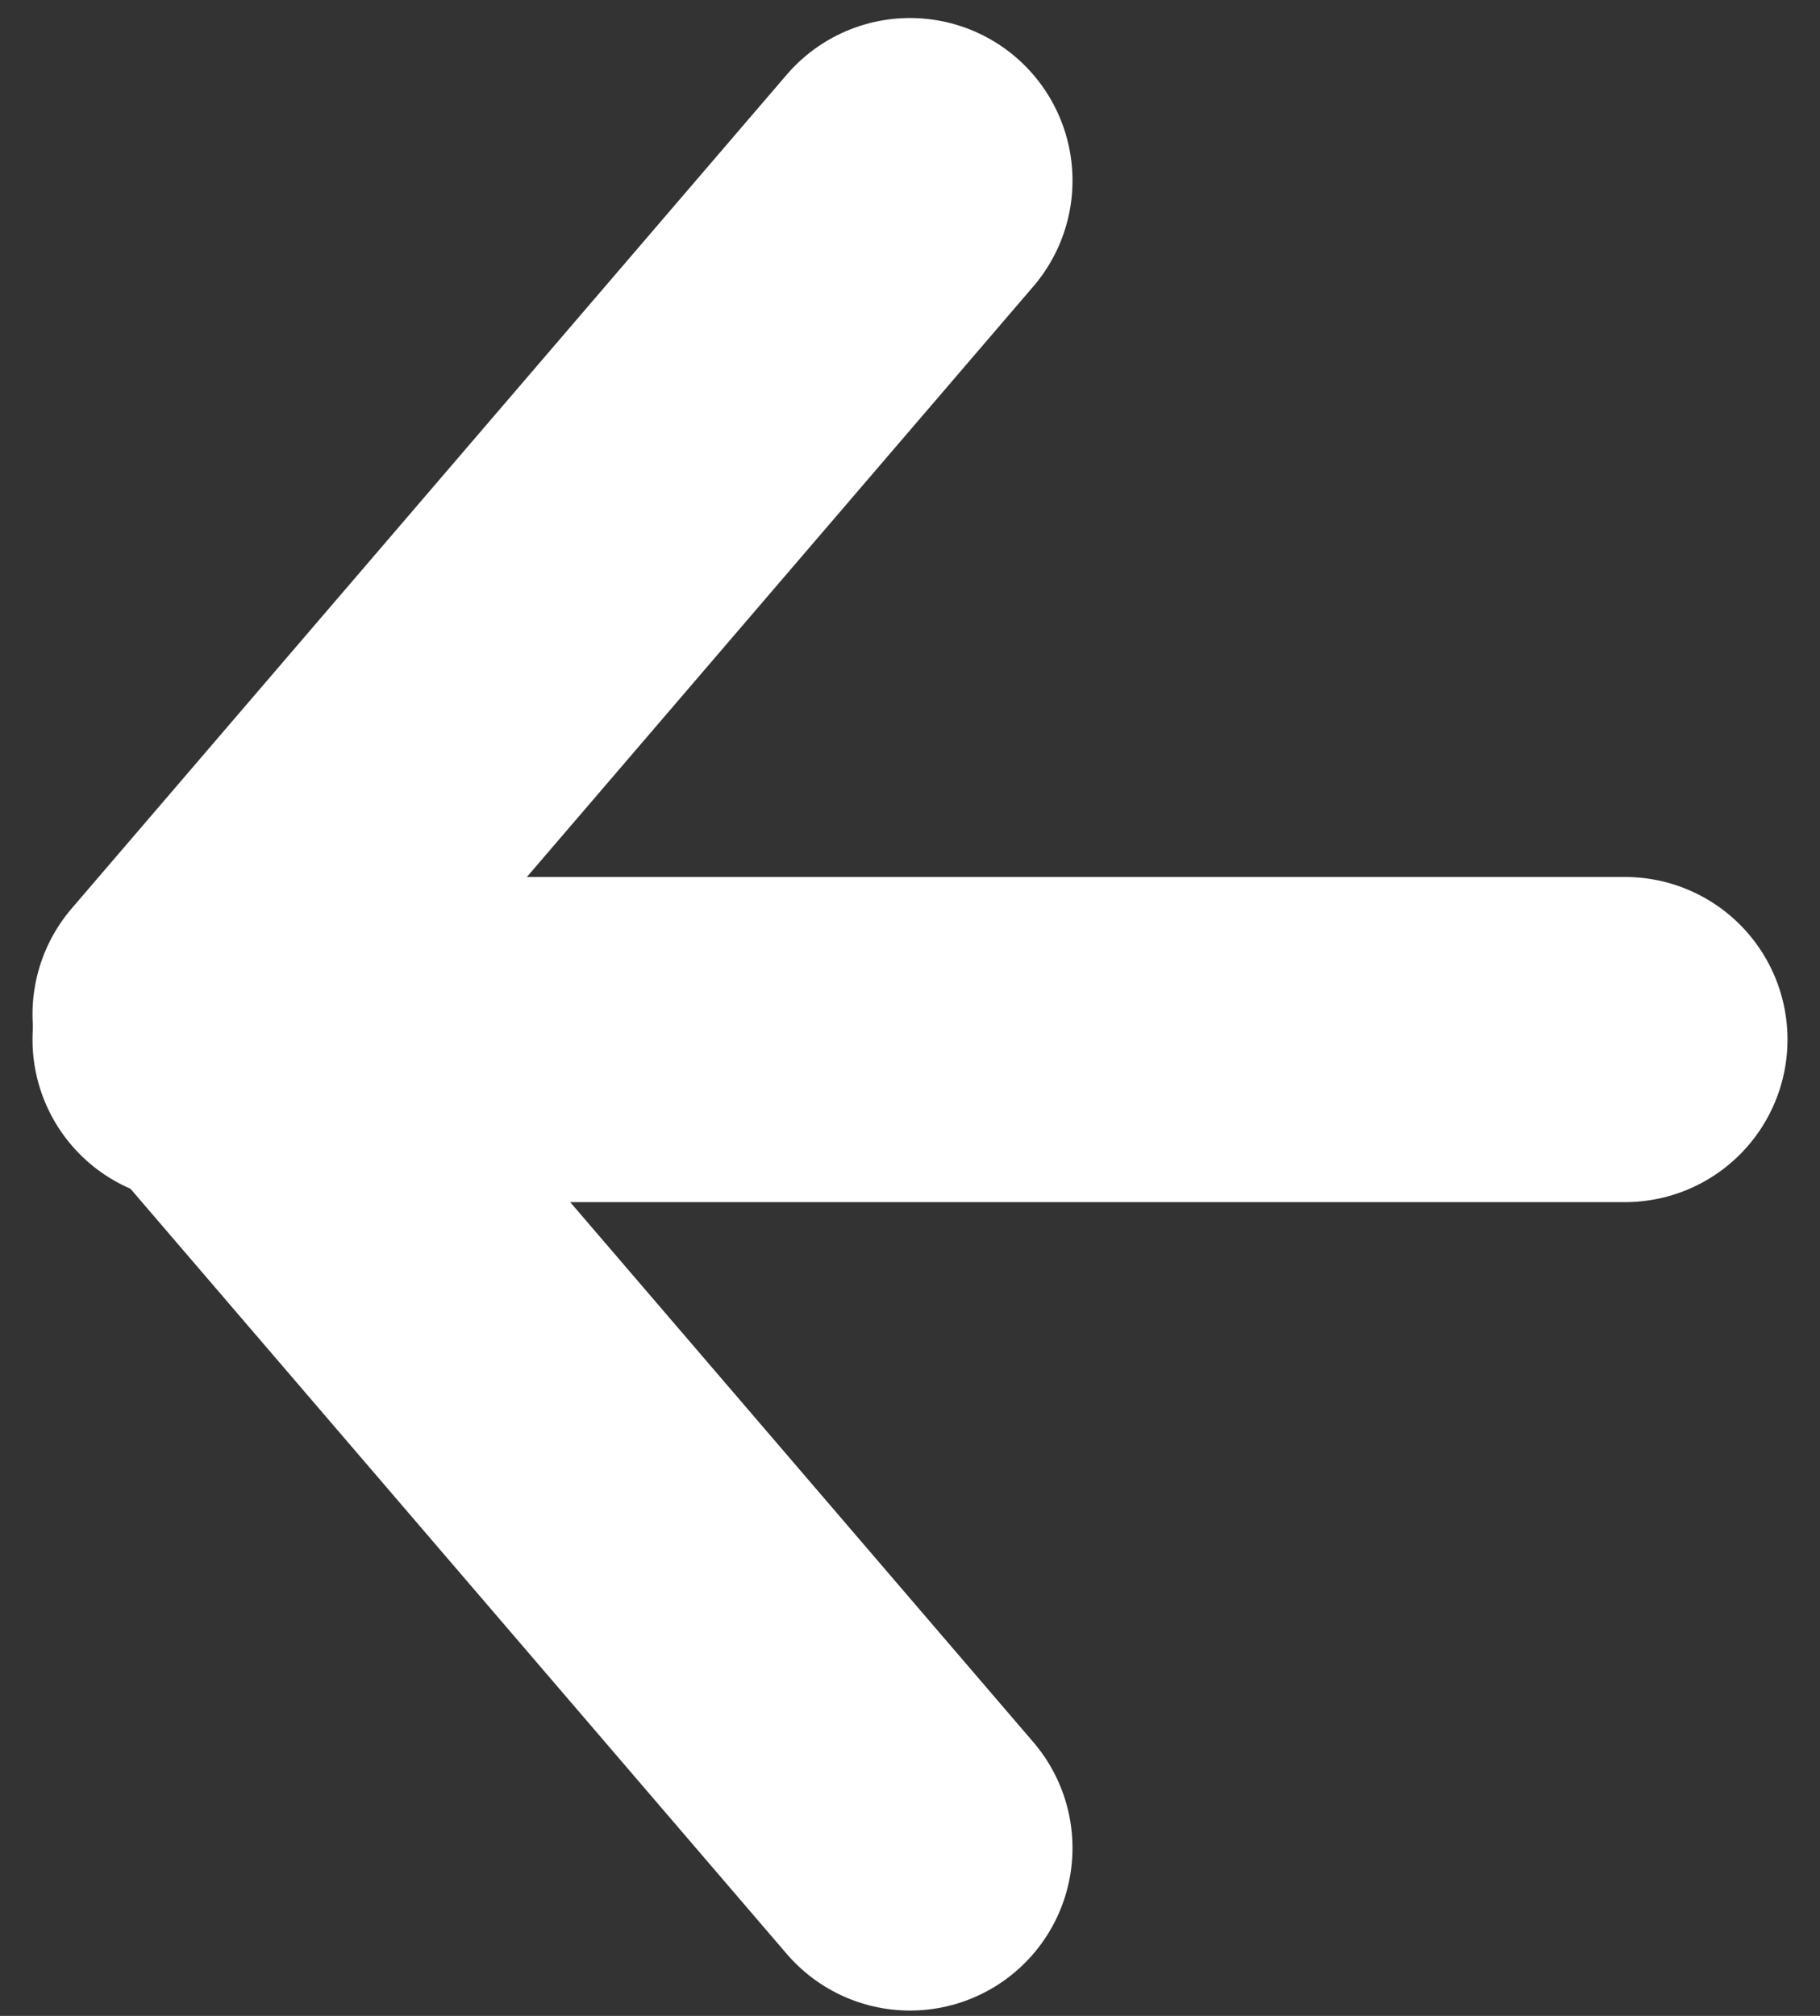
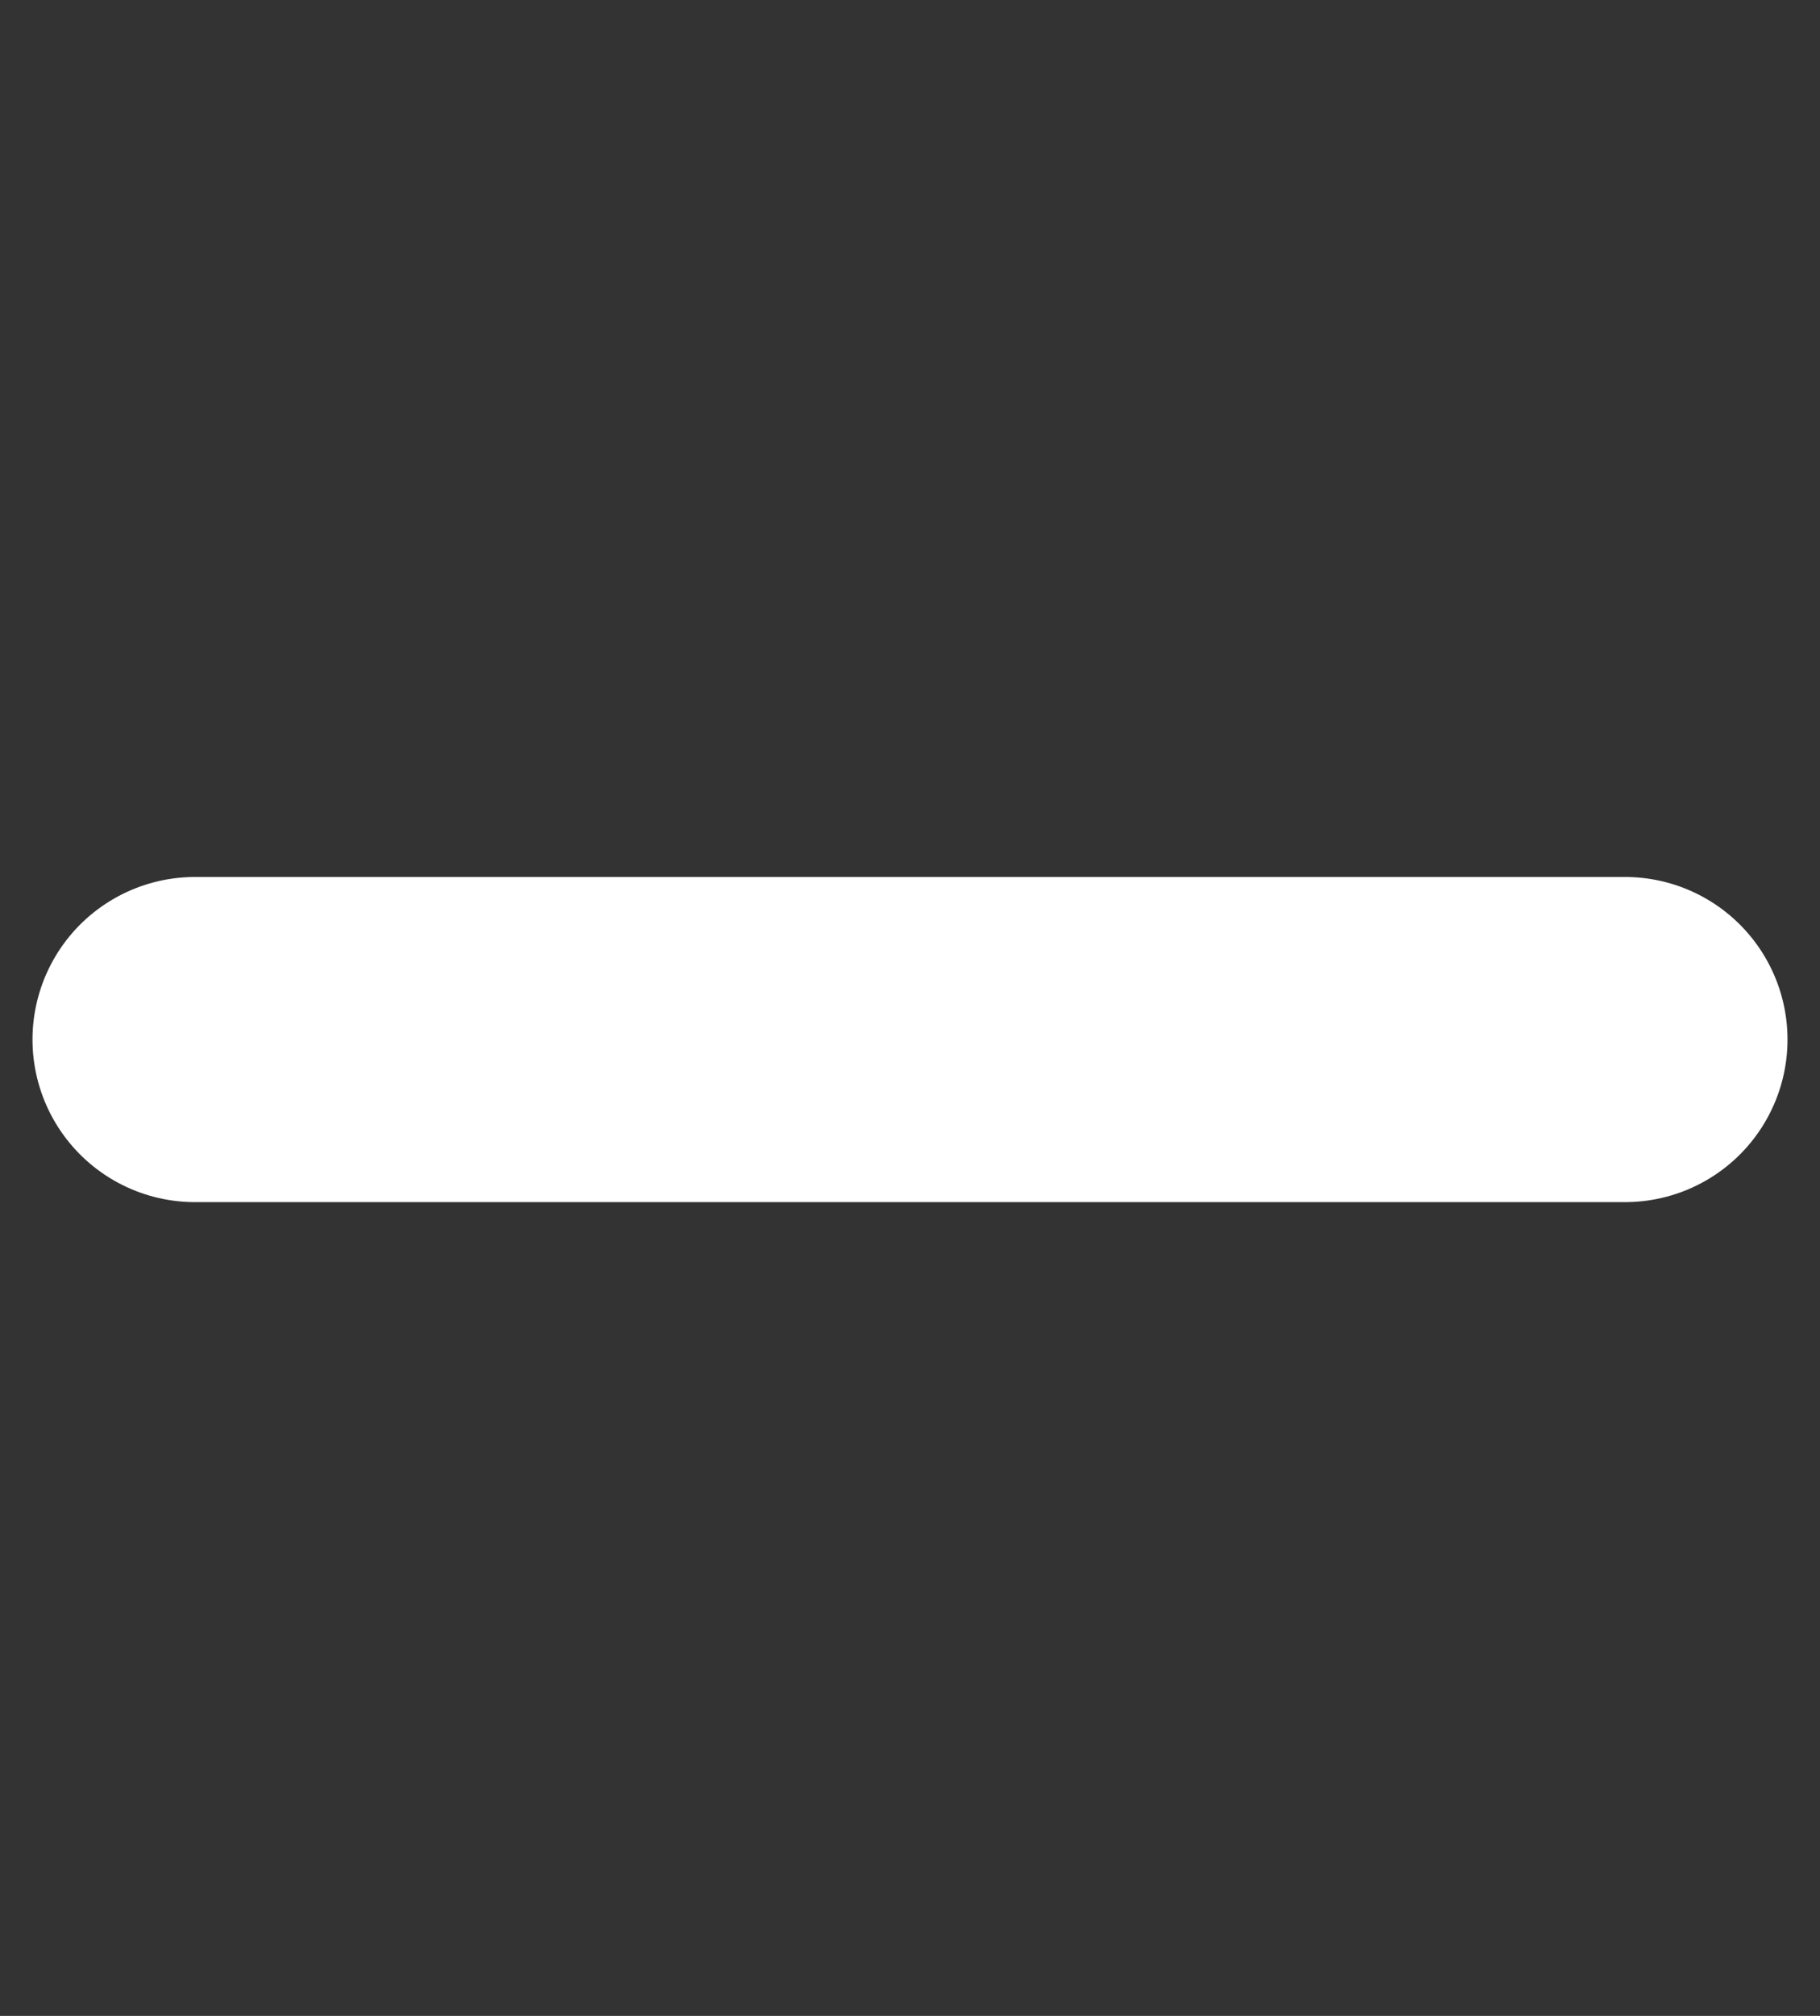
<svg xmlns="http://www.w3.org/2000/svg" width="28" height="31" viewBox="0 0 28 31" fill="none">
  <rect x="0" y="0" width="28" height="31" fill="#333333" stroke="none" />
  <path d="M25 15.986L3 15.986" stroke="#ffffff" stroke-width="5" stroke-linecap="round" stroke-linejoin="round" />
-   <path d="M14 28.418L3 15.598L14 2.777" stroke="#ffffff" stroke-width="5" stroke-linecap="round" stroke-linejoin="round" />
</svg>